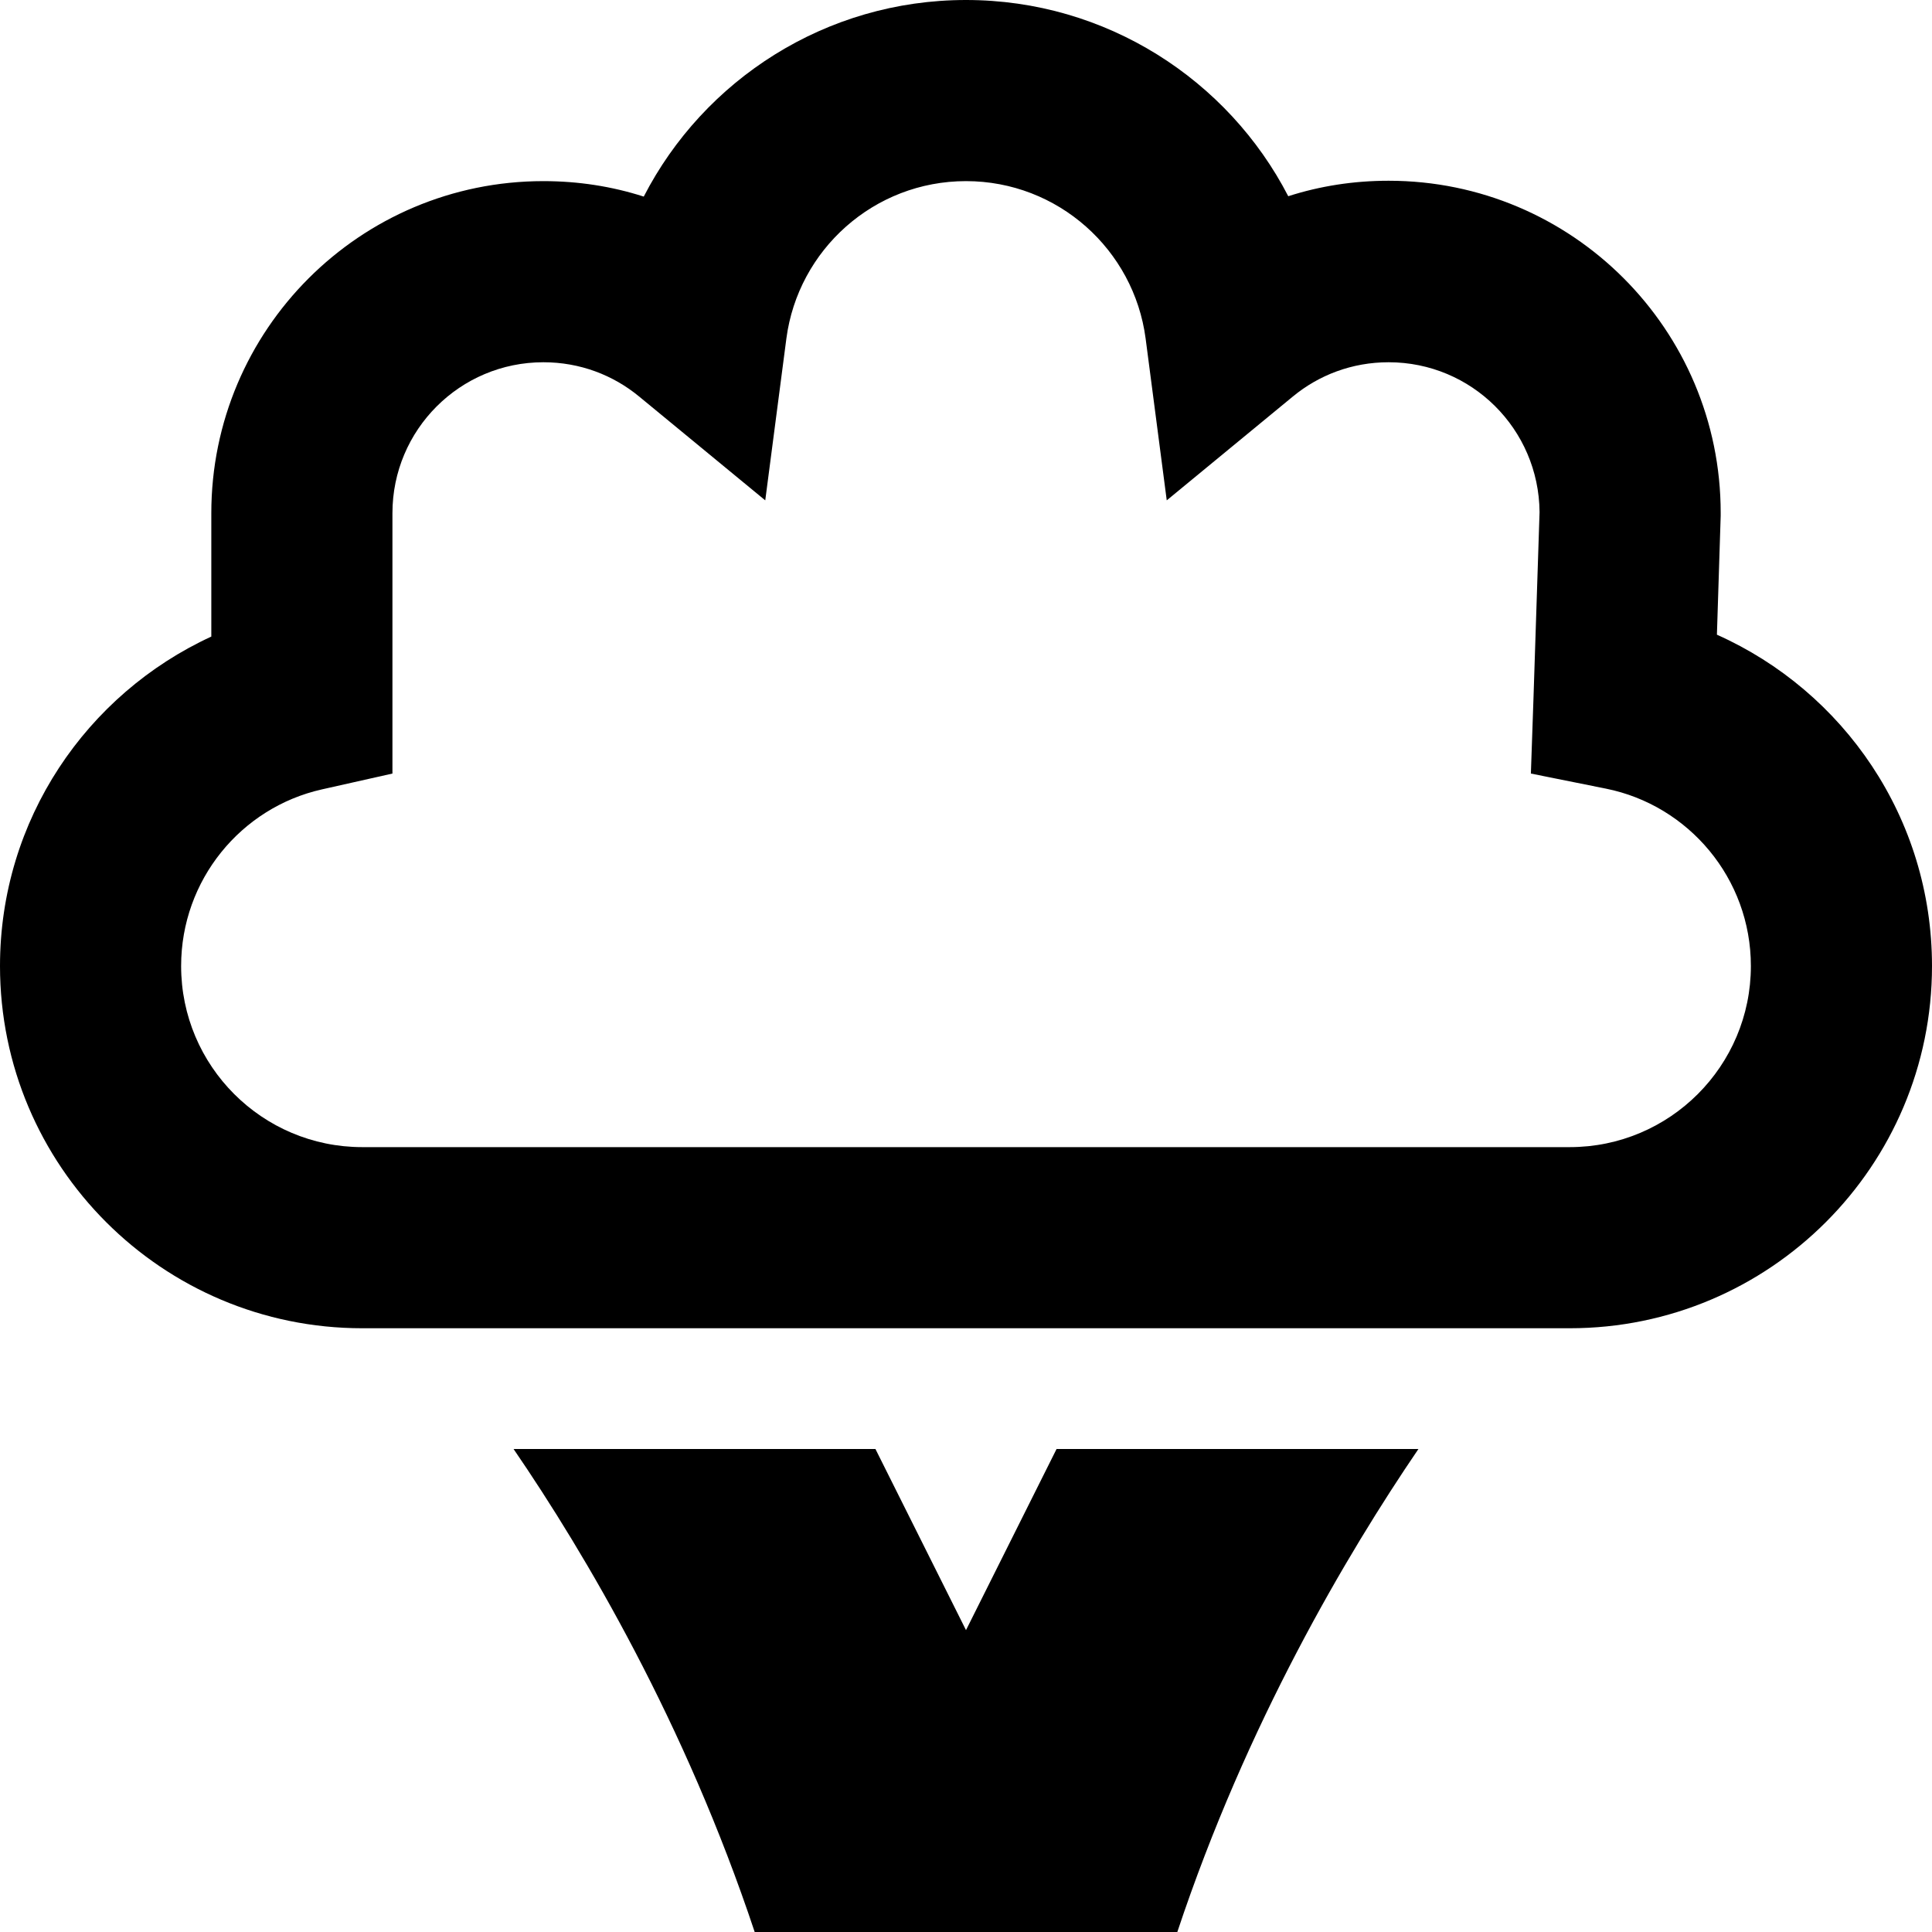
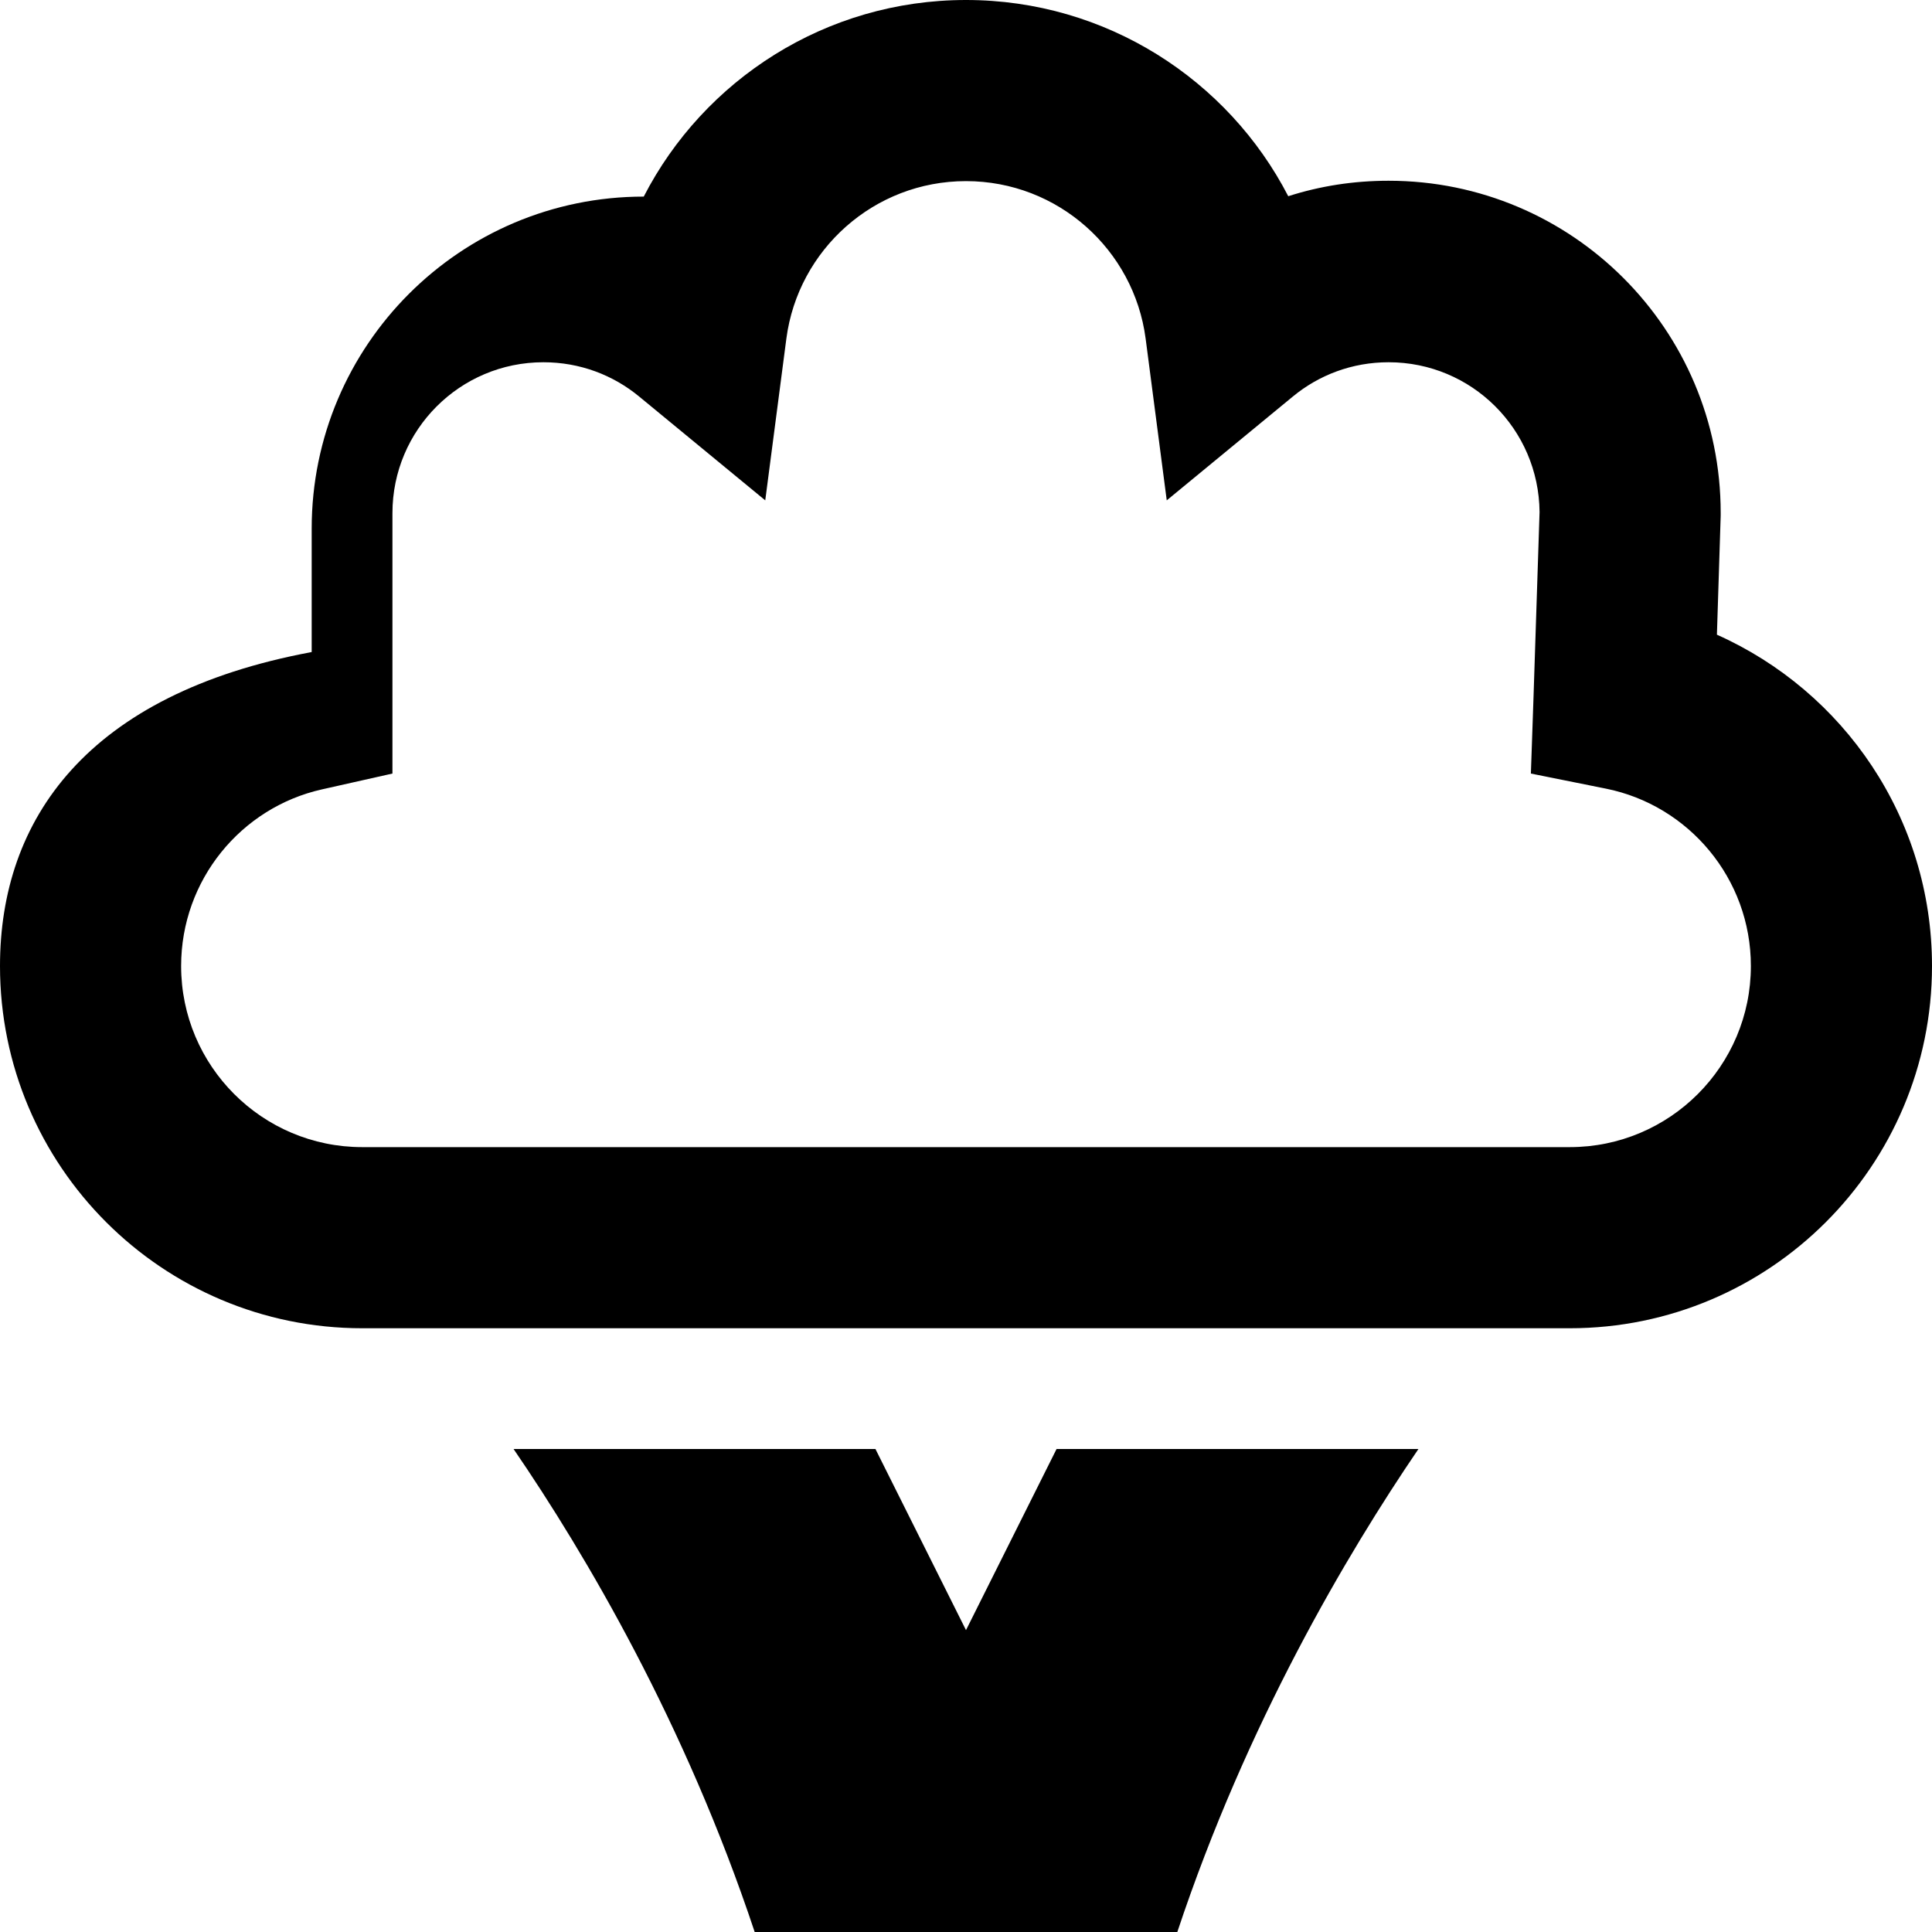
<svg xmlns="http://www.w3.org/2000/svg" viewBox="0 0 512 512">
-   <path d="M256 0c-37.2 0-69.5 21.2-85.4 52.1C162.2 49.4 153.3 48 144 48c-48.6 0-88 39.4-88 88l0 32.7C23 183.9 0 217.2 0 256c0 53 43 96 96 96l320 0c53 0 96-43 96-96c0-39.2-23.4-72.8-57-87.8l1-31.5 0-.4 0-.4c0-48.6-39.4-88-88-88c-9.3 0-18.2 1.4-26.6 4.1C325.5 21.2 293.2 0 256 0zM208.4 89.7C211.5 66.2 231.6 48 256 48s44.5 18.2 47.6 41.7l5.6 42.9 33.4-27.5c6.9-5.7 15.7-9.1 25.4-9.1c22 0 39.8 17.7 40 39.7l-1.6 49-.7 20.3 19.9 4c21.9 4.4 38.4 23.8 38.4 47c0 26.5-21.5 48-48 48L96 304c-26.5 0-48-21.5-48-48c0-22.8 15.9-42 37.3-46.8l18.7-4.2 0-19.2 0-49.8c0-22.1 17.9-40 40-40c9.7 0 18.5 3.4 25.4 9.1l33.4 27.5 5.6-42.9zM200 512l112 0c18.4-55.3 44.9-100.1 63.9-128L280 384l-24 48-24-48-95.9 0c19.1 27.9 45.5 72.7 63.9 128z" />
+   <path d="M256 0c-37.2 0-69.5 21.2-85.4 52.1c-48.6 0-88 39.4-88 88l0 32.7C23 183.9 0 217.2 0 256c0 53 43 96 96 96l320 0c53 0 96-43 96-96c0-39.2-23.4-72.8-57-87.8l1-31.5 0-.4 0-.4c0-48.6-39.4-88-88-88c-9.3 0-18.2 1.4-26.6 4.1C325.5 21.2 293.2 0 256 0zM208.4 89.7C211.5 66.2 231.6 48 256 48s44.5 18.2 47.6 41.7l5.6 42.9 33.4-27.5c6.9-5.7 15.7-9.1 25.4-9.1c22 0 39.8 17.7 40 39.7l-1.6 49-.7 20.3 19.9 4c21.9 4.4 38.4 23.8 38.4 47c0 26.5-21.5 48-48 48L96 304c-26.5 0-48-21.5-48-48c0-22.8 15.9-42 37.3-46.8l18.7-4.2 0-19.2 0-49.8c0-22.1 17.9-40 40-40c9.7 0 18.5 3.4 25.4 9.1l33.4 27.5 5.6-42.9zM200 512l112 0c18.4-55.3 44.9-100.1 63.9-128L280 384l-24 48-24-48-95.9 0c19.1 27.9 45.5 72.7 63.9 128z" />
</svg>